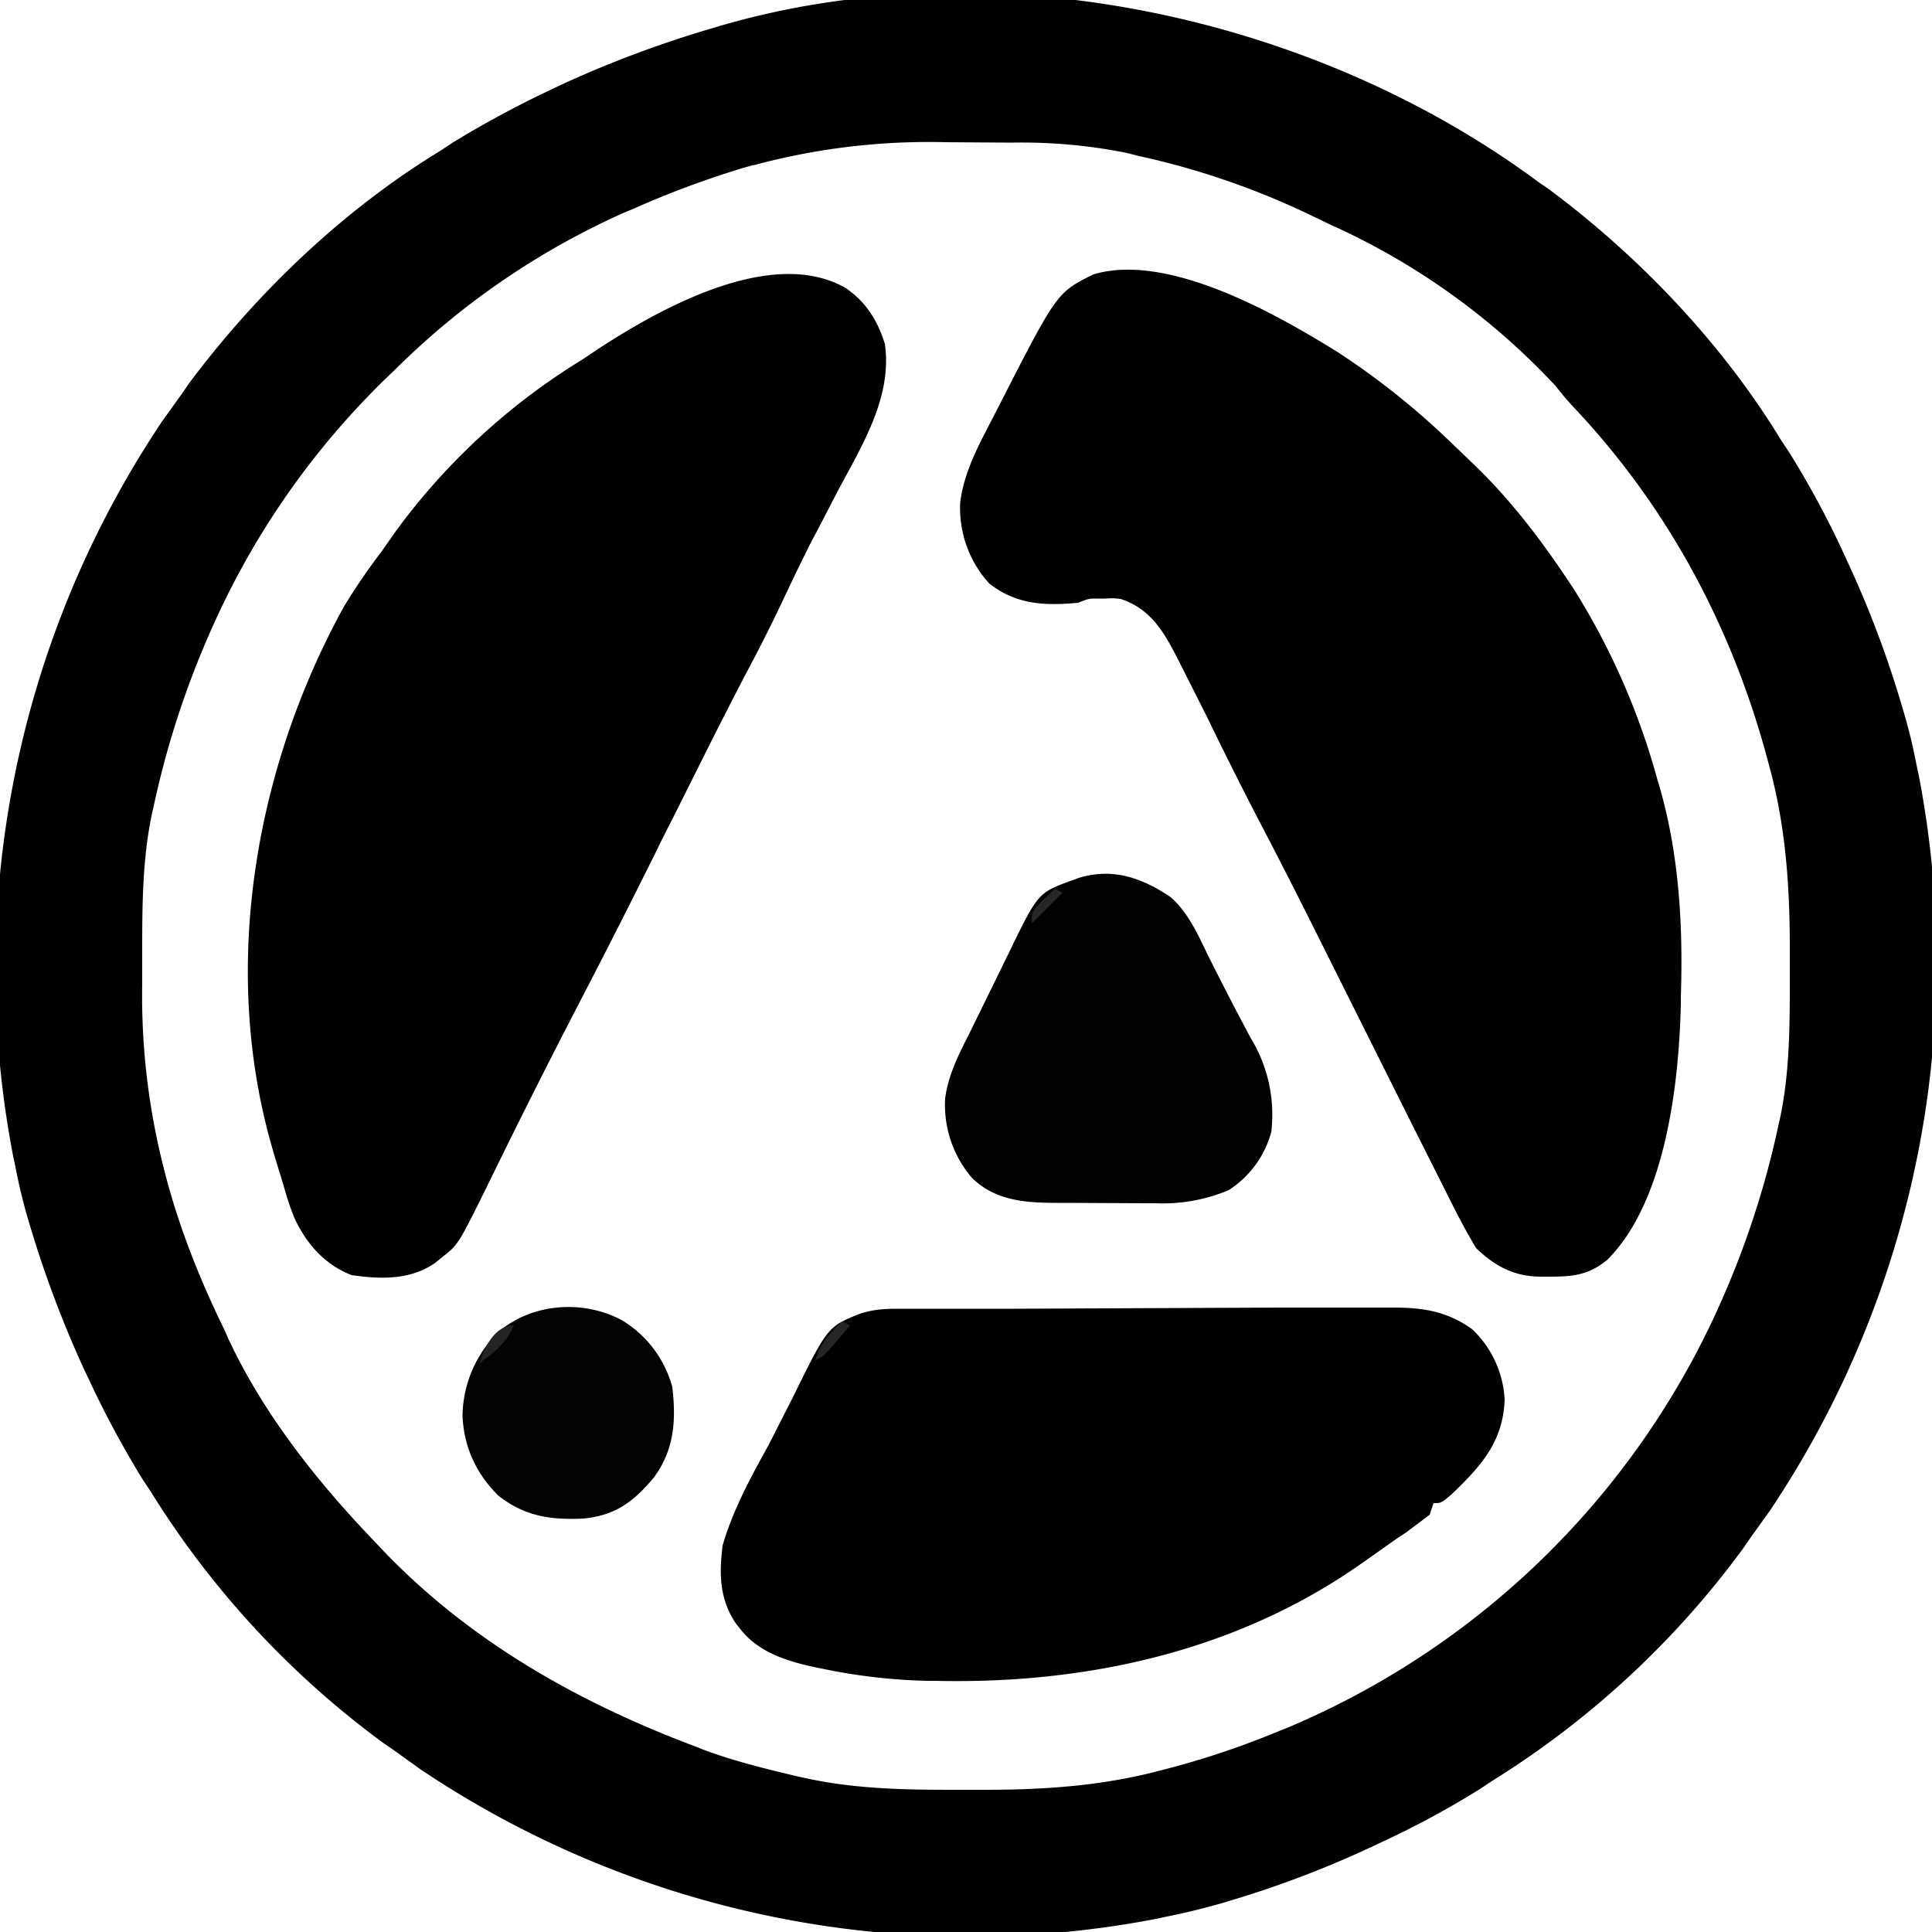
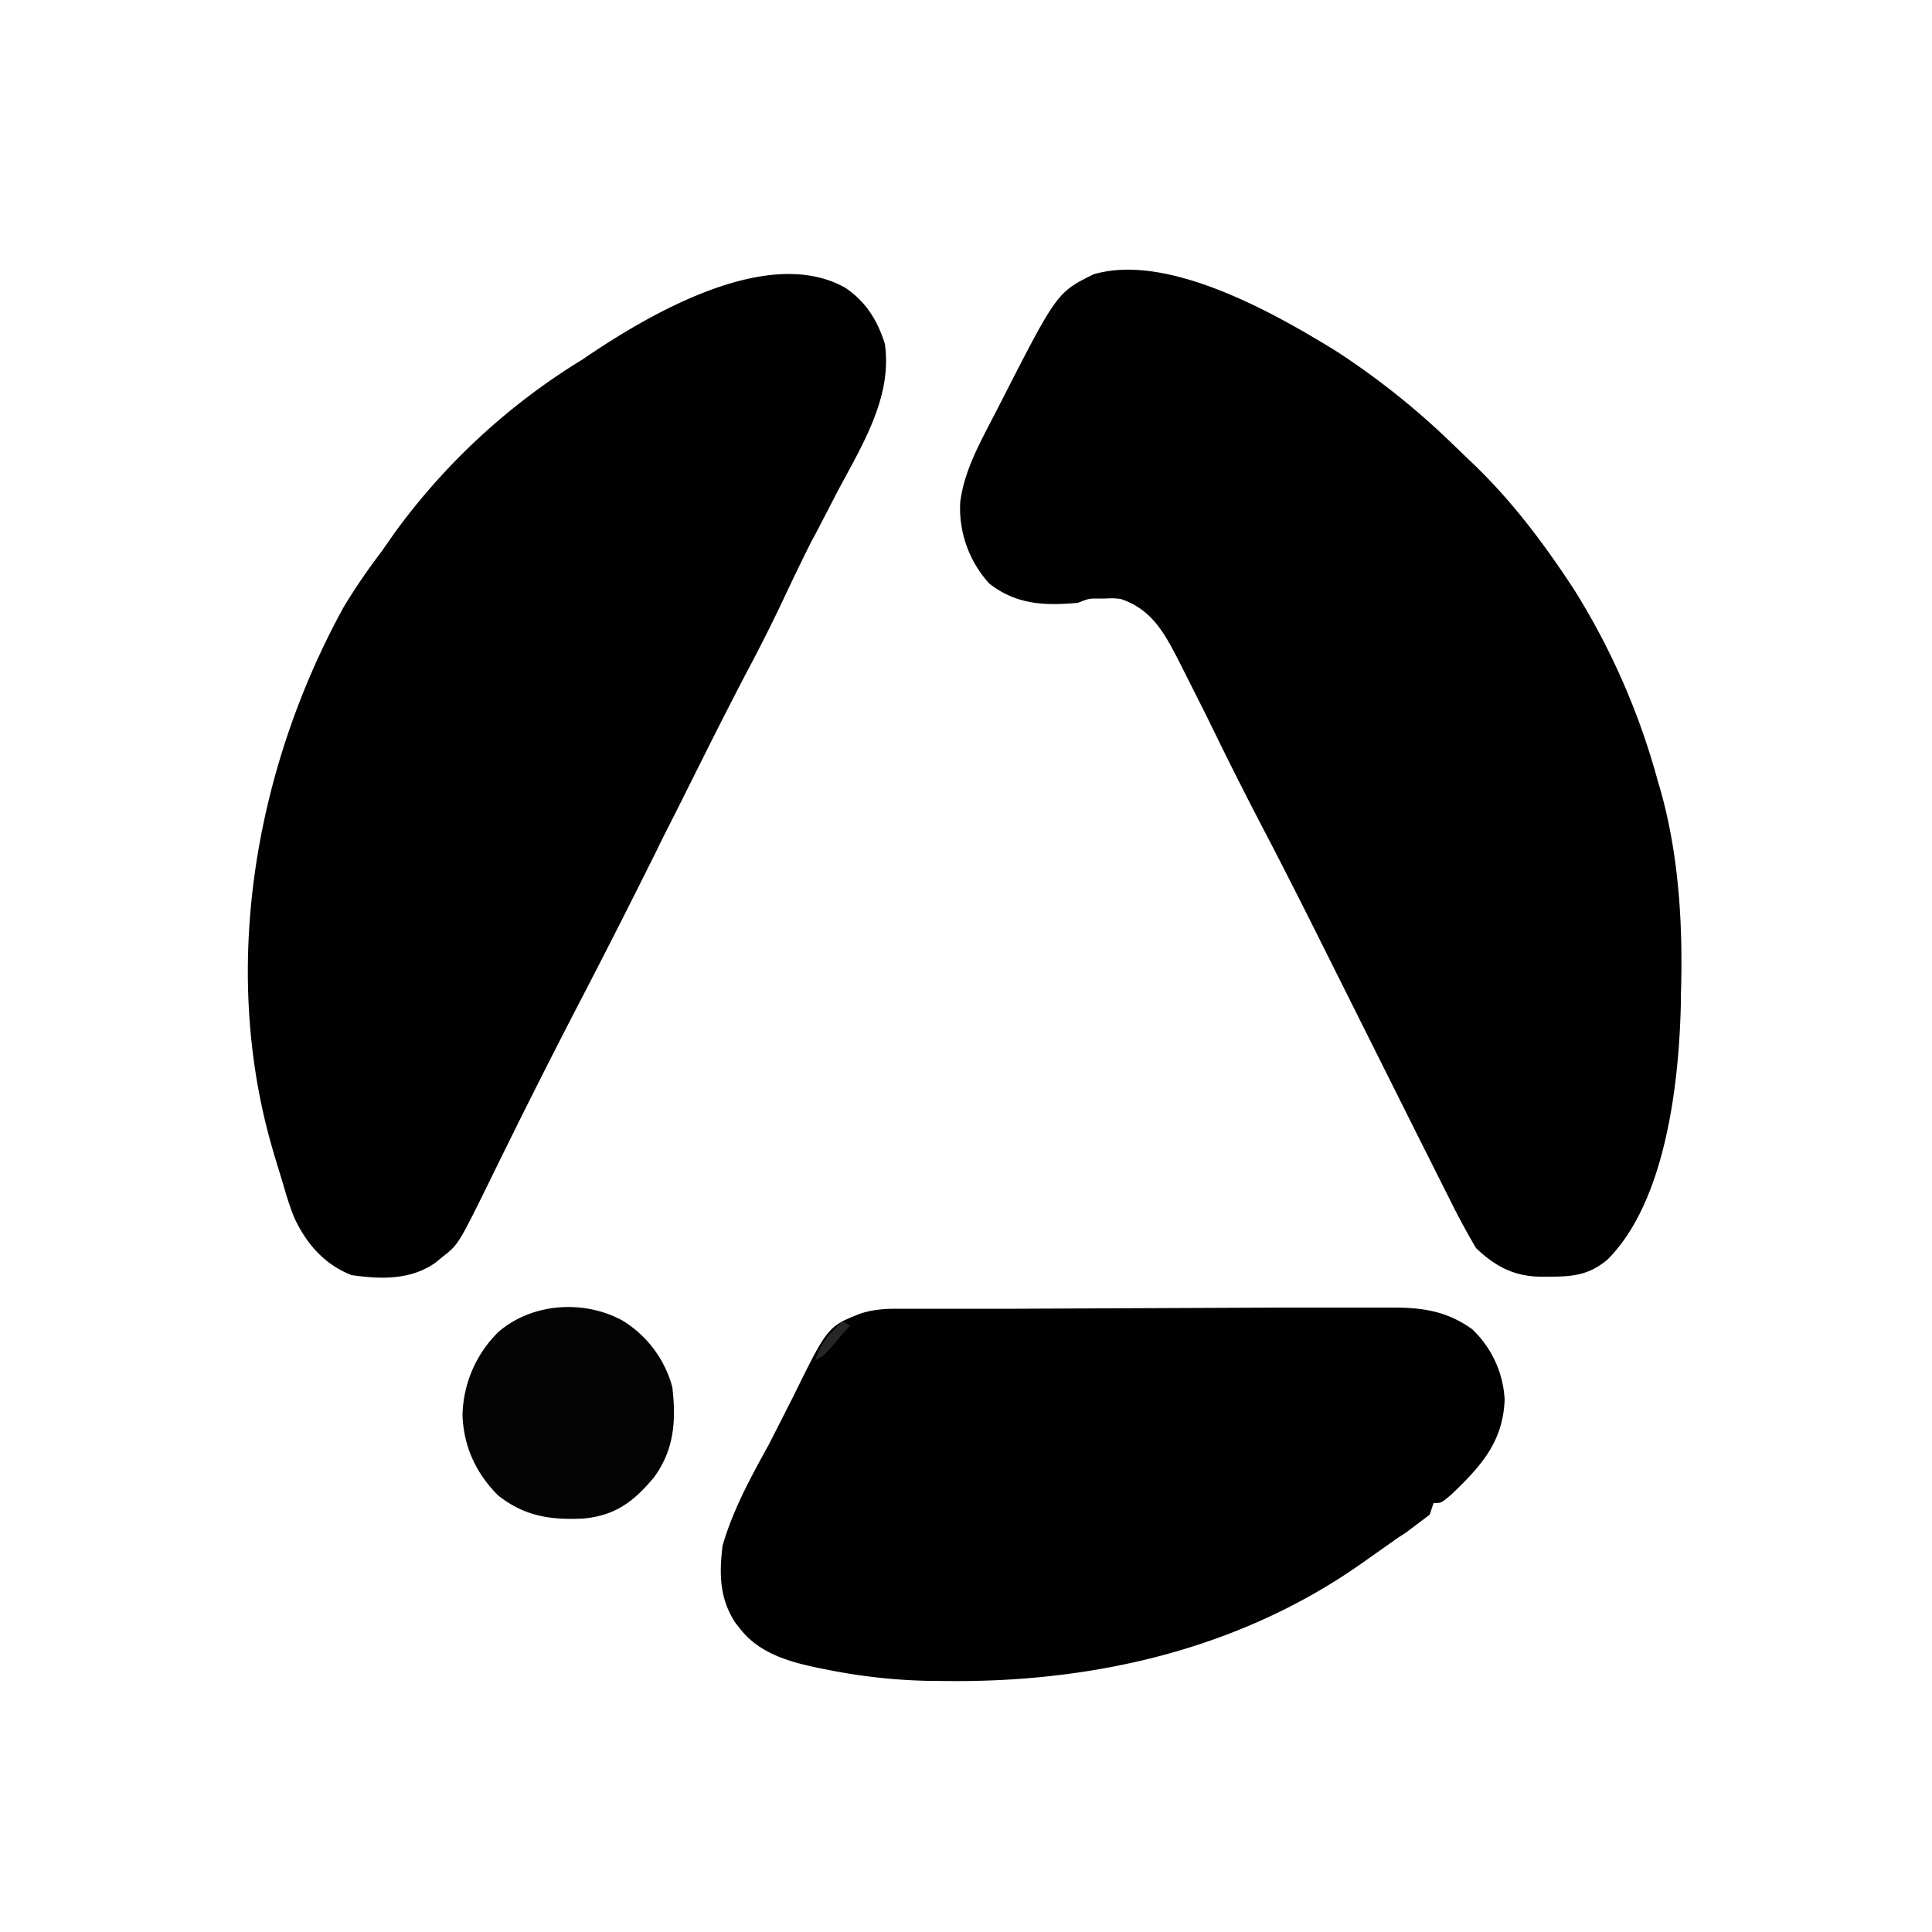
<svg xmlns="http://www.w3.org/2000/svg" width="500" height="500">
-   <path fill="#010101" d="m398 47 2.9 2c23.5 17.5 44.9 40 60.1 65l2 3a239 239 0 0 1 15 28.1q8.4 18 14 36.9l.6 2a142 142 0 0 1 3.4 14l.6 2.8A255 255 0 0 1 460 388l-1.9 2.9-5.1 7.1-2 2.9a233 233 0 0 1-65 60.1l-3 2q-12.5 7.8-26 14l-2.1 1q-18 8.4-36.9 14l-2 .6q-7 2-14 3.4l-2.8.6A255 255 0 0 1 112 460l-2.9-1.9-7.1-5.1-2.9-2A233 233 0 0 1 39 386l-2-3q-7.7-12.5-14-26l-1-2.1q-8.3-18-14-36.9l-.6-2A142 142 0 0 1 4 302l-.6-2.8A255 255 0 0 1 40 112l1.9-2.9L47 102l2-2.9C66.6 75.6 89 54.2 114 39l3-2q12.6-7.7 26-14l2.1-1q18-8.3 36.9-14l2-.6c71-21.7 155.1-4 214 39.6m-203-4.3-2.8.8Q177.7 47.9 164 54l-2.4 1a199 199 0 0 0-59.4 40.7A207 207 0 0 0 56 160l-1 2.2A232 232 0 0 0 39.7 209l-.5 2.2c-2.4 11.8-2.4 23.8-2.4 35.9v7.8a180 180 0 0 0 5.6 47.5C46 316.8 51.5 330.7 58 344l1.2 2.7c9.1 19.4 23 36.9 37.8 52.3l1.4 1.5c22.7 24 51 40 81.6 51.5l2 .8c8 3 16.3 5 24.7 7l2.8.6c12.5 2.6 24.9 2.8 37.5 2.8h7.8c15.3 0 30.3-1 45.1-4.9l3.1-.8q14.3-3.8 28-9.5l2.5-1A213 213 0 0 0 444 340l1-2.2a232 232 0 0 0 15.3-46.8l.5-2.2c2.4-11.8 2.4-23.8 2.4-35.8v-7.8c0-15.2-1-30.2-4.8-45l-.8-3c-9-34-25.3-64.9-49.3-90.7q-3-3.1-5.7-6.6A181 181 0 0 0 344 58l-5.6-2.7a203 203 0 0 0-44-15l-2.7-.7a138 138 0 0 0-29.1-2.7h-2.9l-15-.1a174 174 0 0 0-49.8 6" />
  <path fill="#010101" d="M346 91a198 198 0 0 1 29.5 23.5l5.1 4.9c9.5 9 17.1 18.8 24.4 29.6l2.2 3.3A184 184 0 0 1 429 202l.6 2c5 17.5 6 36 5.4 54v2c-.5 20.4-3.9 50.9-19 66-4.8 4-9 4.4-15 4.4h-2.1c-7 0-12-2.7-16.9-7.4q-2.9-4.9-5.5-10l-9.9-19.7-26-52q-6-12-12.1-23.8a1069 1069 0 0 1-16-31.7l-7.3-14.5c-3.7-7.2-7-13.6-15.2-16.3-2-.2-2-.2-4-.1h-2c-2.2 0-2.2 0-5 1.1-8.6.8-16 .5-23-5a29 29 0 0 1-7.5-21c1-8 4.9-15 8.5-22l1.3-2.5C273.5 75.7 273.5 75.7 283 71c19.2-5.7 47 10.1 63 20M218.8 74.5c5.3 3.6 8.3 8.4 10.2 14.5 2 13.8-6 26.4-12.2 38.1l-5.7 11-1.1 2q-3.8 7.6-7.4 15.3-4.7 9.9-9.9 19.6-5.3 10.2-10.5 20.6l-7.7 15.4-3.2 6.3-1.6 3.3-3.6 7.2q-7.7 15.4-15.7 30.8a2112 2112 0 0 0-23.8 47.3c-8 16.2-8 16.2-12.1 19.4l-1.7 1.4c-6.4 4.6-14.2 4.4-21.8 3.3-7-2.7-11.8-8.2-14.9-15q-1.2-3-2.2-6.4l-.7-2.4L71 299l-.6-2.1C57 250.4 66 198.8 89 157q4.5-7.4 9.7-14.2l3.5-5A169 169 0 0 1 150.8 93c16.8-11.5 47.9-29.9 68-18.5M232.2 338.7h30.6l68.5-.3h29.3c7.8 0 14 1 20.4 5.6a27 27 0 0 1 8.4 18.2c-.4 11-6.2 17.3-13.7 24.5-2.7 2.3-2.7 2.3-4.7 2.3l-1 3-6.1 4.6-2 1.3-9.5 6.7C320 427.4 281.1 435.9 242 435h-2q-12.9-.3-25.5-2.8l-2.5-.5c-7.3-1.5-15-3.6-20-9.6l-1.6-2c-4.2-6.3-4.3-12.7-3.4-20.1 2.7-9.3 7.3-17.7 12-26.2l6.2-12.2c9-18.3 9-18.3 17.6-21.7 3.3-1 6-1.2 9.4-1.2" />
-   <path fill="#020202" d="M303 232.2c4.5 4 7 9.6 9.6 15q5.4 10.8 11 21.3A38 38 0 0 1 329 293a26 26 0 0 1-11 15 44 44 0 0 1-19 3.4h-2.8l-20.2-.1h-2.7c-8 0-15.7-.6-21.7-6.4a29 29 0 0 1-7-20.6c.8-6.1 3.5-11.4 6.3-16.9l9.9-20.2c7.8-16.1 7.8-16.1 16.2-19.2l2.2-.8c8.8-2.7 16.4 0 23.8 5" />
  <path fill="#040404" d="M161 341.7a29 29 0 0 1 13 17.3c1 8.7.5 16.2-4.8 23.4-5.2 6.2-9.9 9.8-18.2 10.6-8.6.4-15.3-.6-22.1-6q-8.7-8.7-9.2-20.6a31 31 0 0 1 9.3-21.7c8.7-7.5 22-8.4 32-3" />
  <path fill="#262626" d="m218 342 2 1-5.3 6.2C213 351 213 351 211 352c1.4-4.4 3.6-6.9 7-10" />
-   <path fill="#242424" d="M133 343c-1.4 3.2-3 5-5.6 7.3l-2 1.5-1.4 1.2c1.3-4.2 4-10 9-10" />
-   <path fill="#272727" d="m273 230 2 1-8 8c0-3 0-3 2.4-5.6l2.6-2.4z" />
</svg>